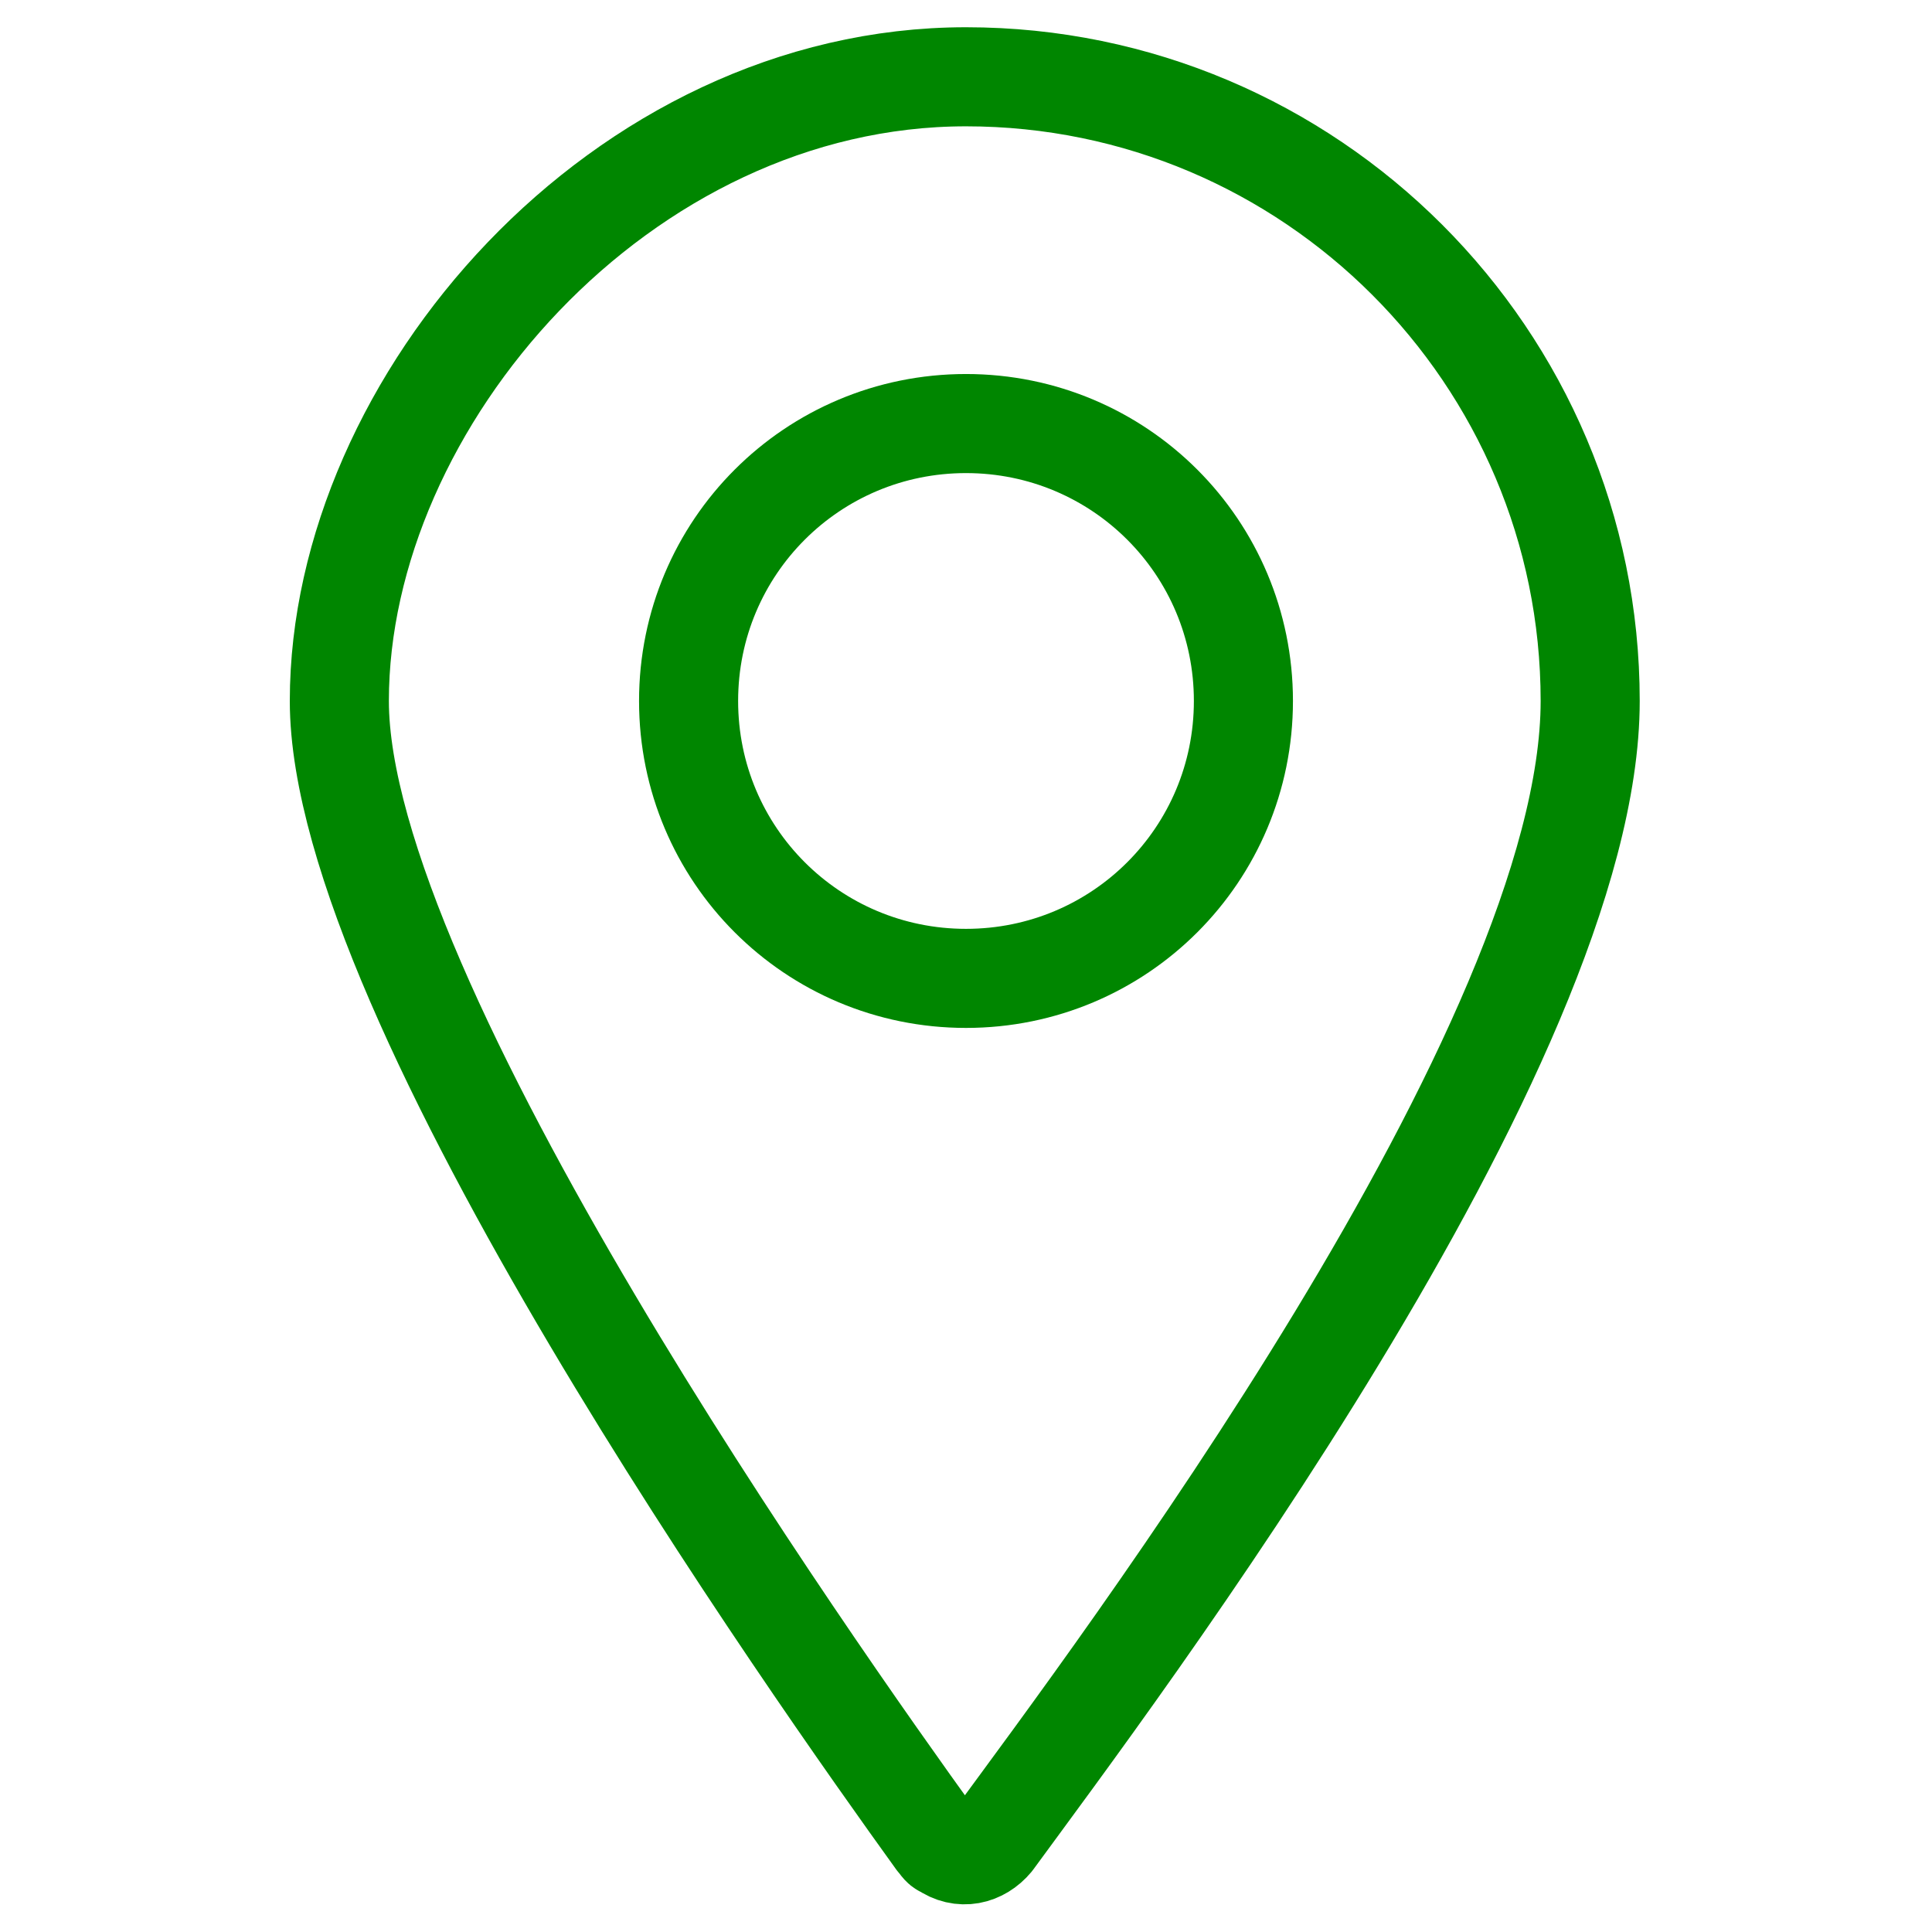
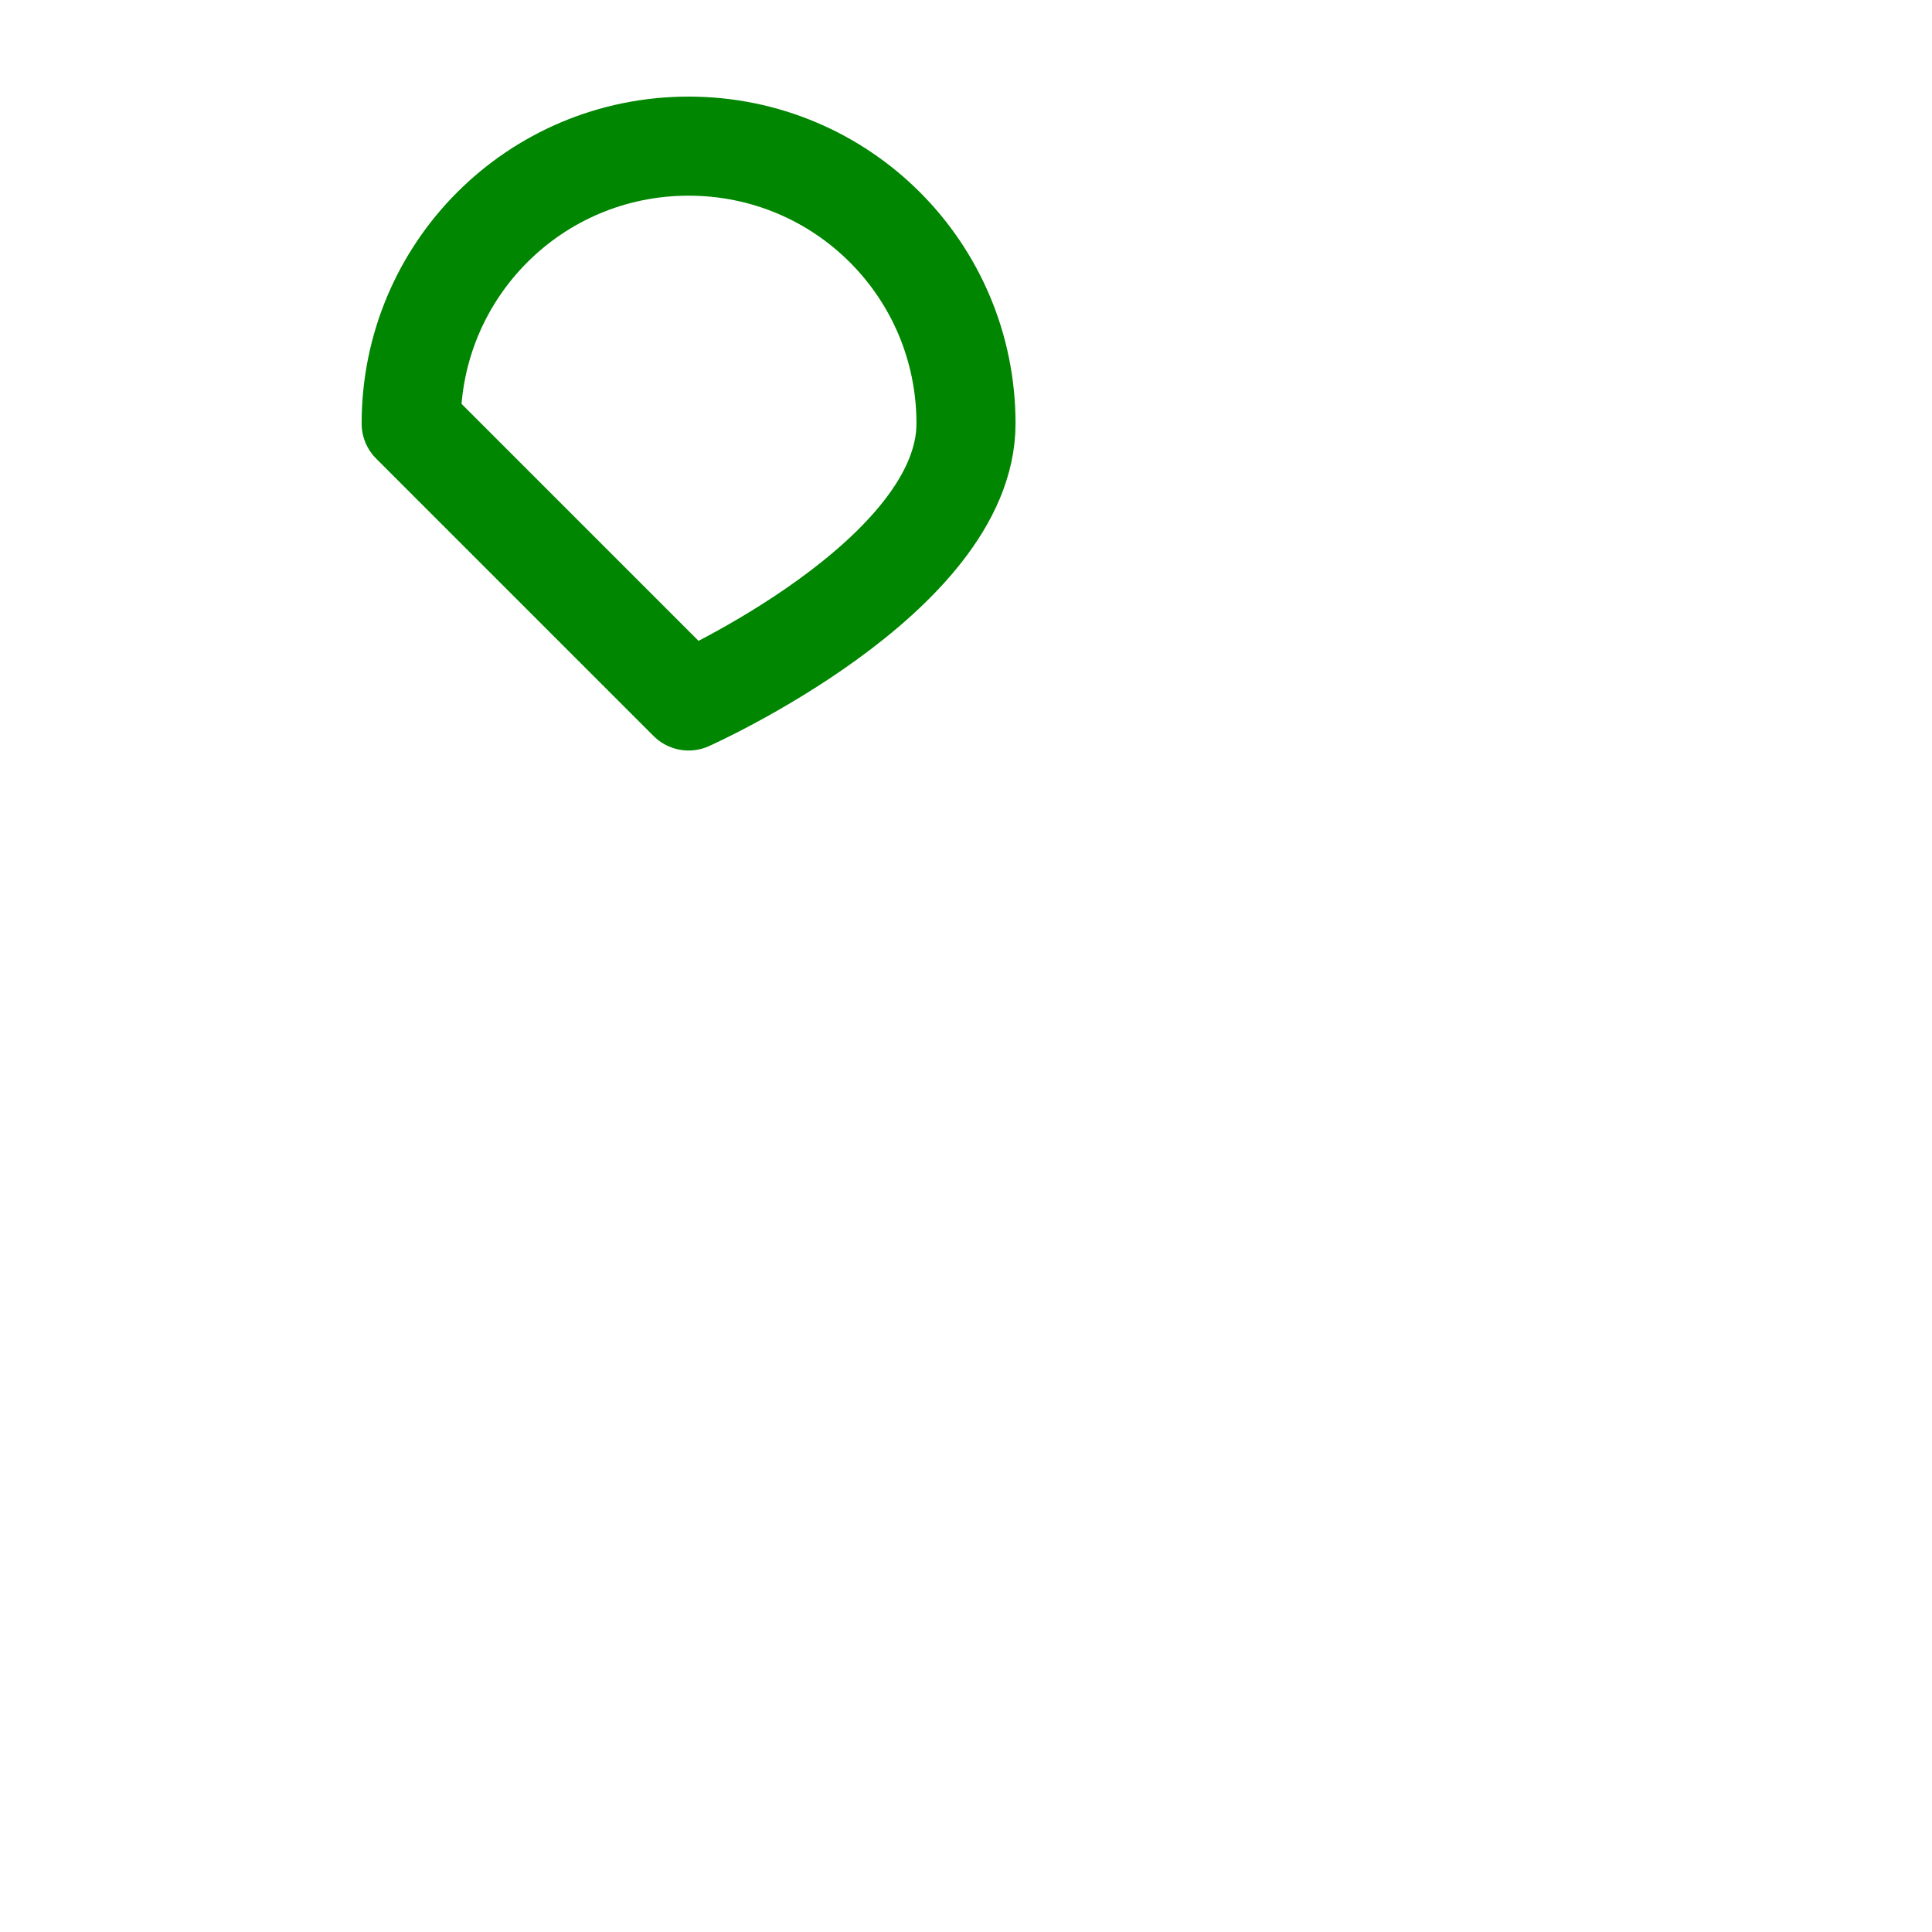
<svg xmlns="http://www.w3.org/2000/svg" id="Layer_1" data-name="Layer 1" width="78" height="78" version="1.1">
  <defs>
    <style>.cls-1{fill:none;stroke:#008600;stroke-linecap:round;stroke-linejoin:round;stroke-width:4px}</style>
  </defs>
-   <path class="cls-1" d="M27.8 28.3c0 6.2 5 11.2 11.2 11.2s11.2-5 11.2-11.2-5-11.2-11.2-11.2-11.2 5-11.2 11.2Z" />
-   <path class="cls-1" d="M39 3.1c13.9 0 25.2 11.3 25.2 25.2S45 67.6 40.1 74.3c-.5.6-1.3.8-2 .3-.1 0-.2-.2-.3-.3-4.9-6.8-24.1-33.9-24.1-46S25.1 3.1 39 3.1Z" />
+   <path class="cls-1" d="M27.8 28.3s11.2-5 11.2-11.2-5-11.2-11.2-11.2-11.2 5-11.2 11.2Z" />
</svg>